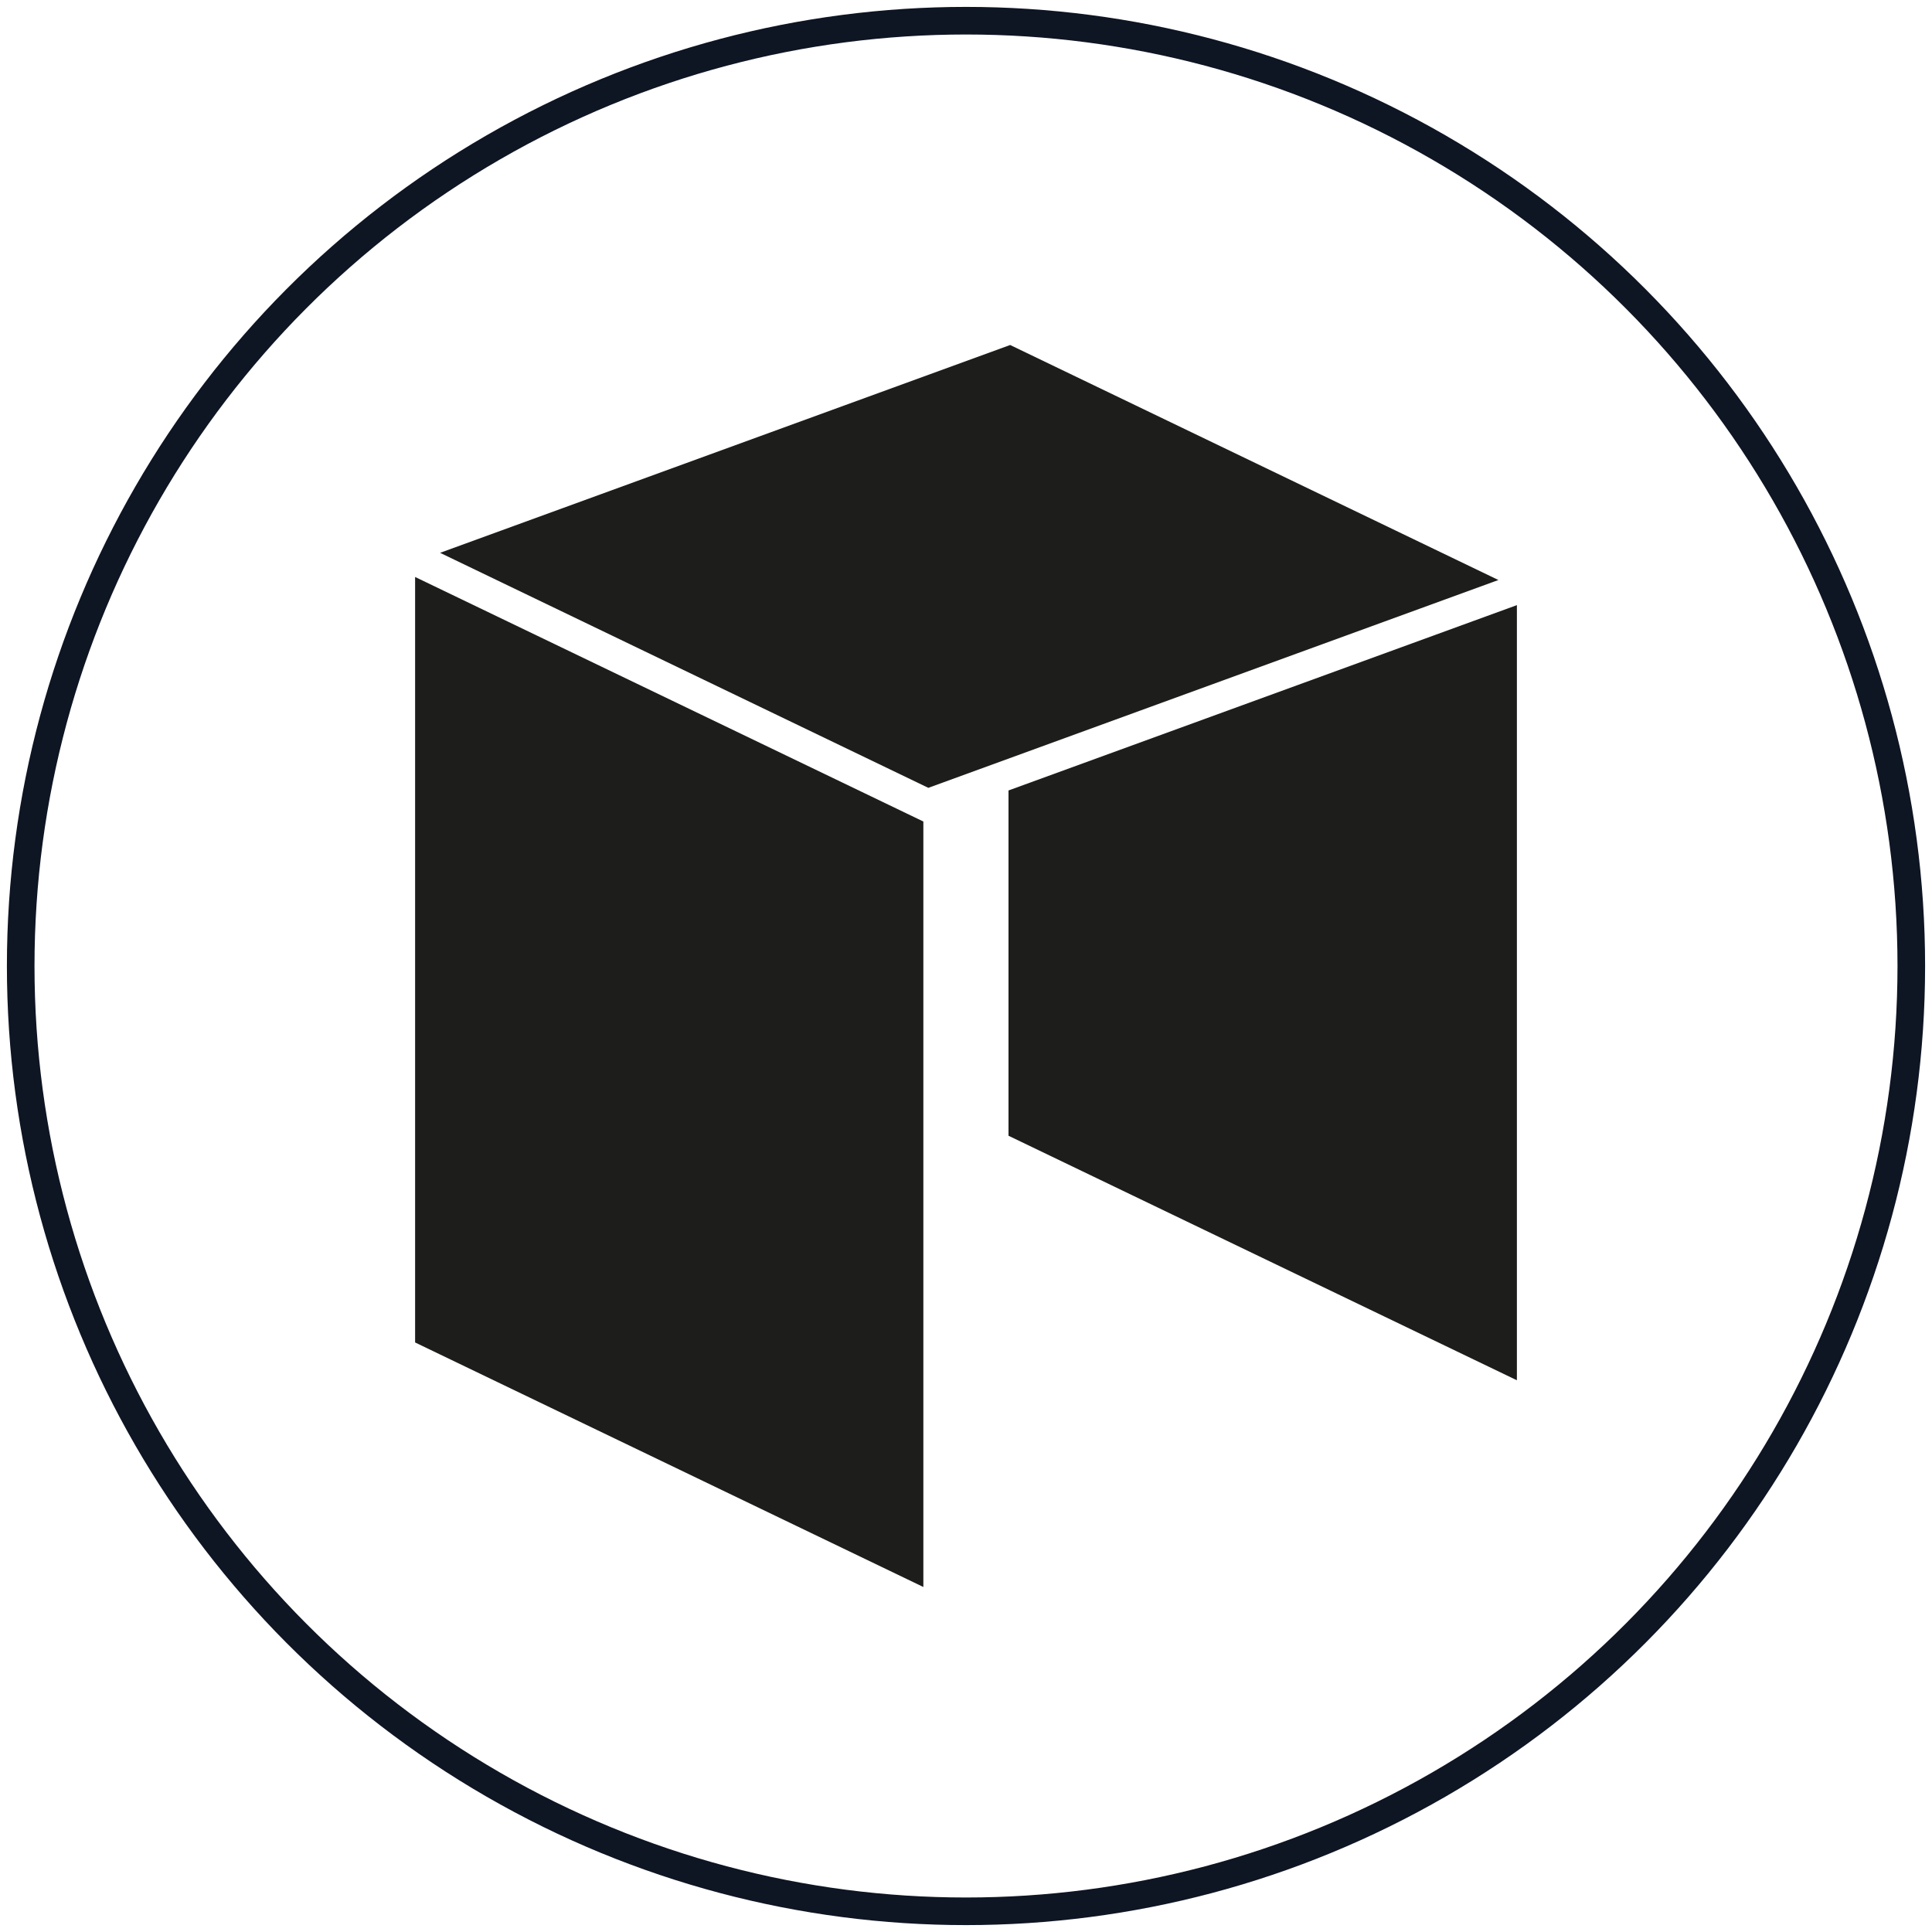
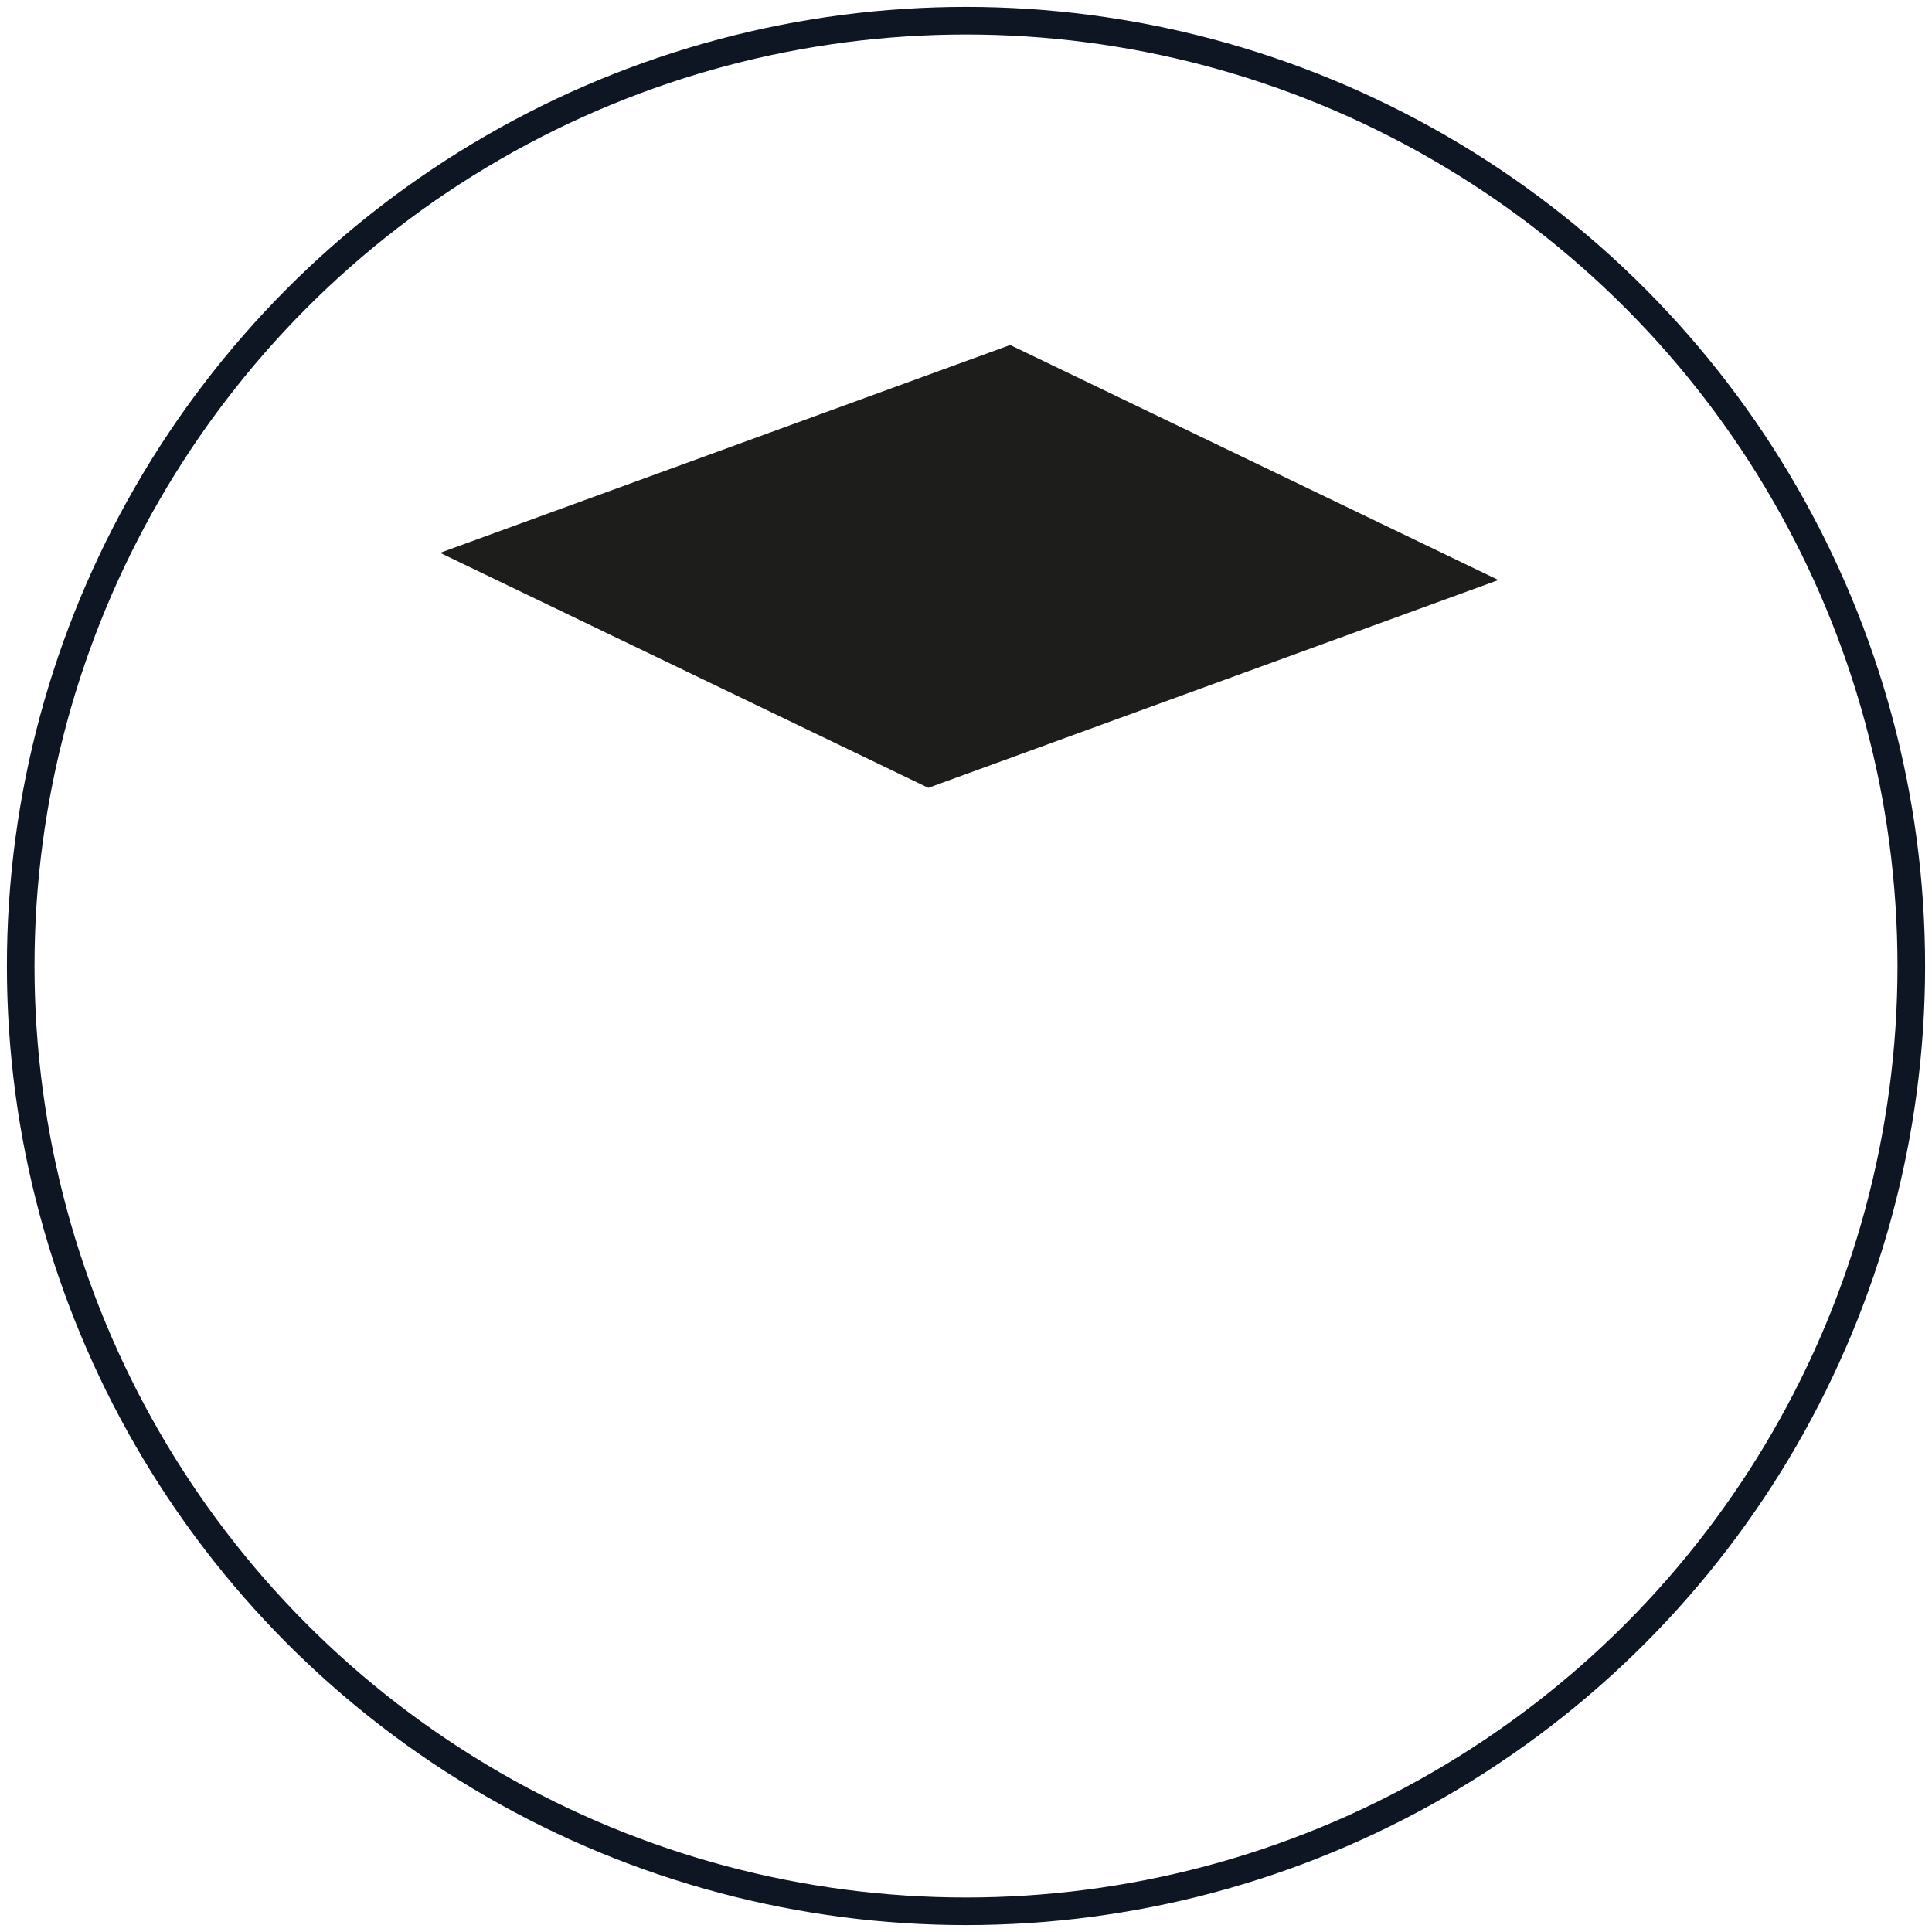
<svg xmlns="http://www.w3.org/2000/svg" viewBox="0 0 140 140">
  <defs>
    <style>.cls-1{isolation:isolate;}.cls-2{fill:none;stroke:#0e1523;stroke-miterlimit:10;stroke-width:2px;}.cls-3{mix-blend-mode:multiply;}.cls-4{fill:#1d1d1b;}</style>
  </defs>
  <title>Neo</title>
  <g class="cls-1">
    <g id="Layer_1" data-name="Layer 1">
      <circle class="cls-2" cx="70" cy="70" r="68.5" />
      <g class="cls-3">
        <polygon class="cls-4" points="31.89 40.06 67.27 57.09 108.58 42.03 73.2 25 31.89 40.06" />
-         <polygon class="cls-4" points="73.08 57.28 73.08 82.3 109.92 100.02 109.92 43.85 73.08 57.28" />
-         <polygon class="cls-4" points="30.08 97.28 66.91 115 66.91 59.53 30.08 41.81 30.08 97.28" />
      </g>
    </g>
  </g>
</svg>